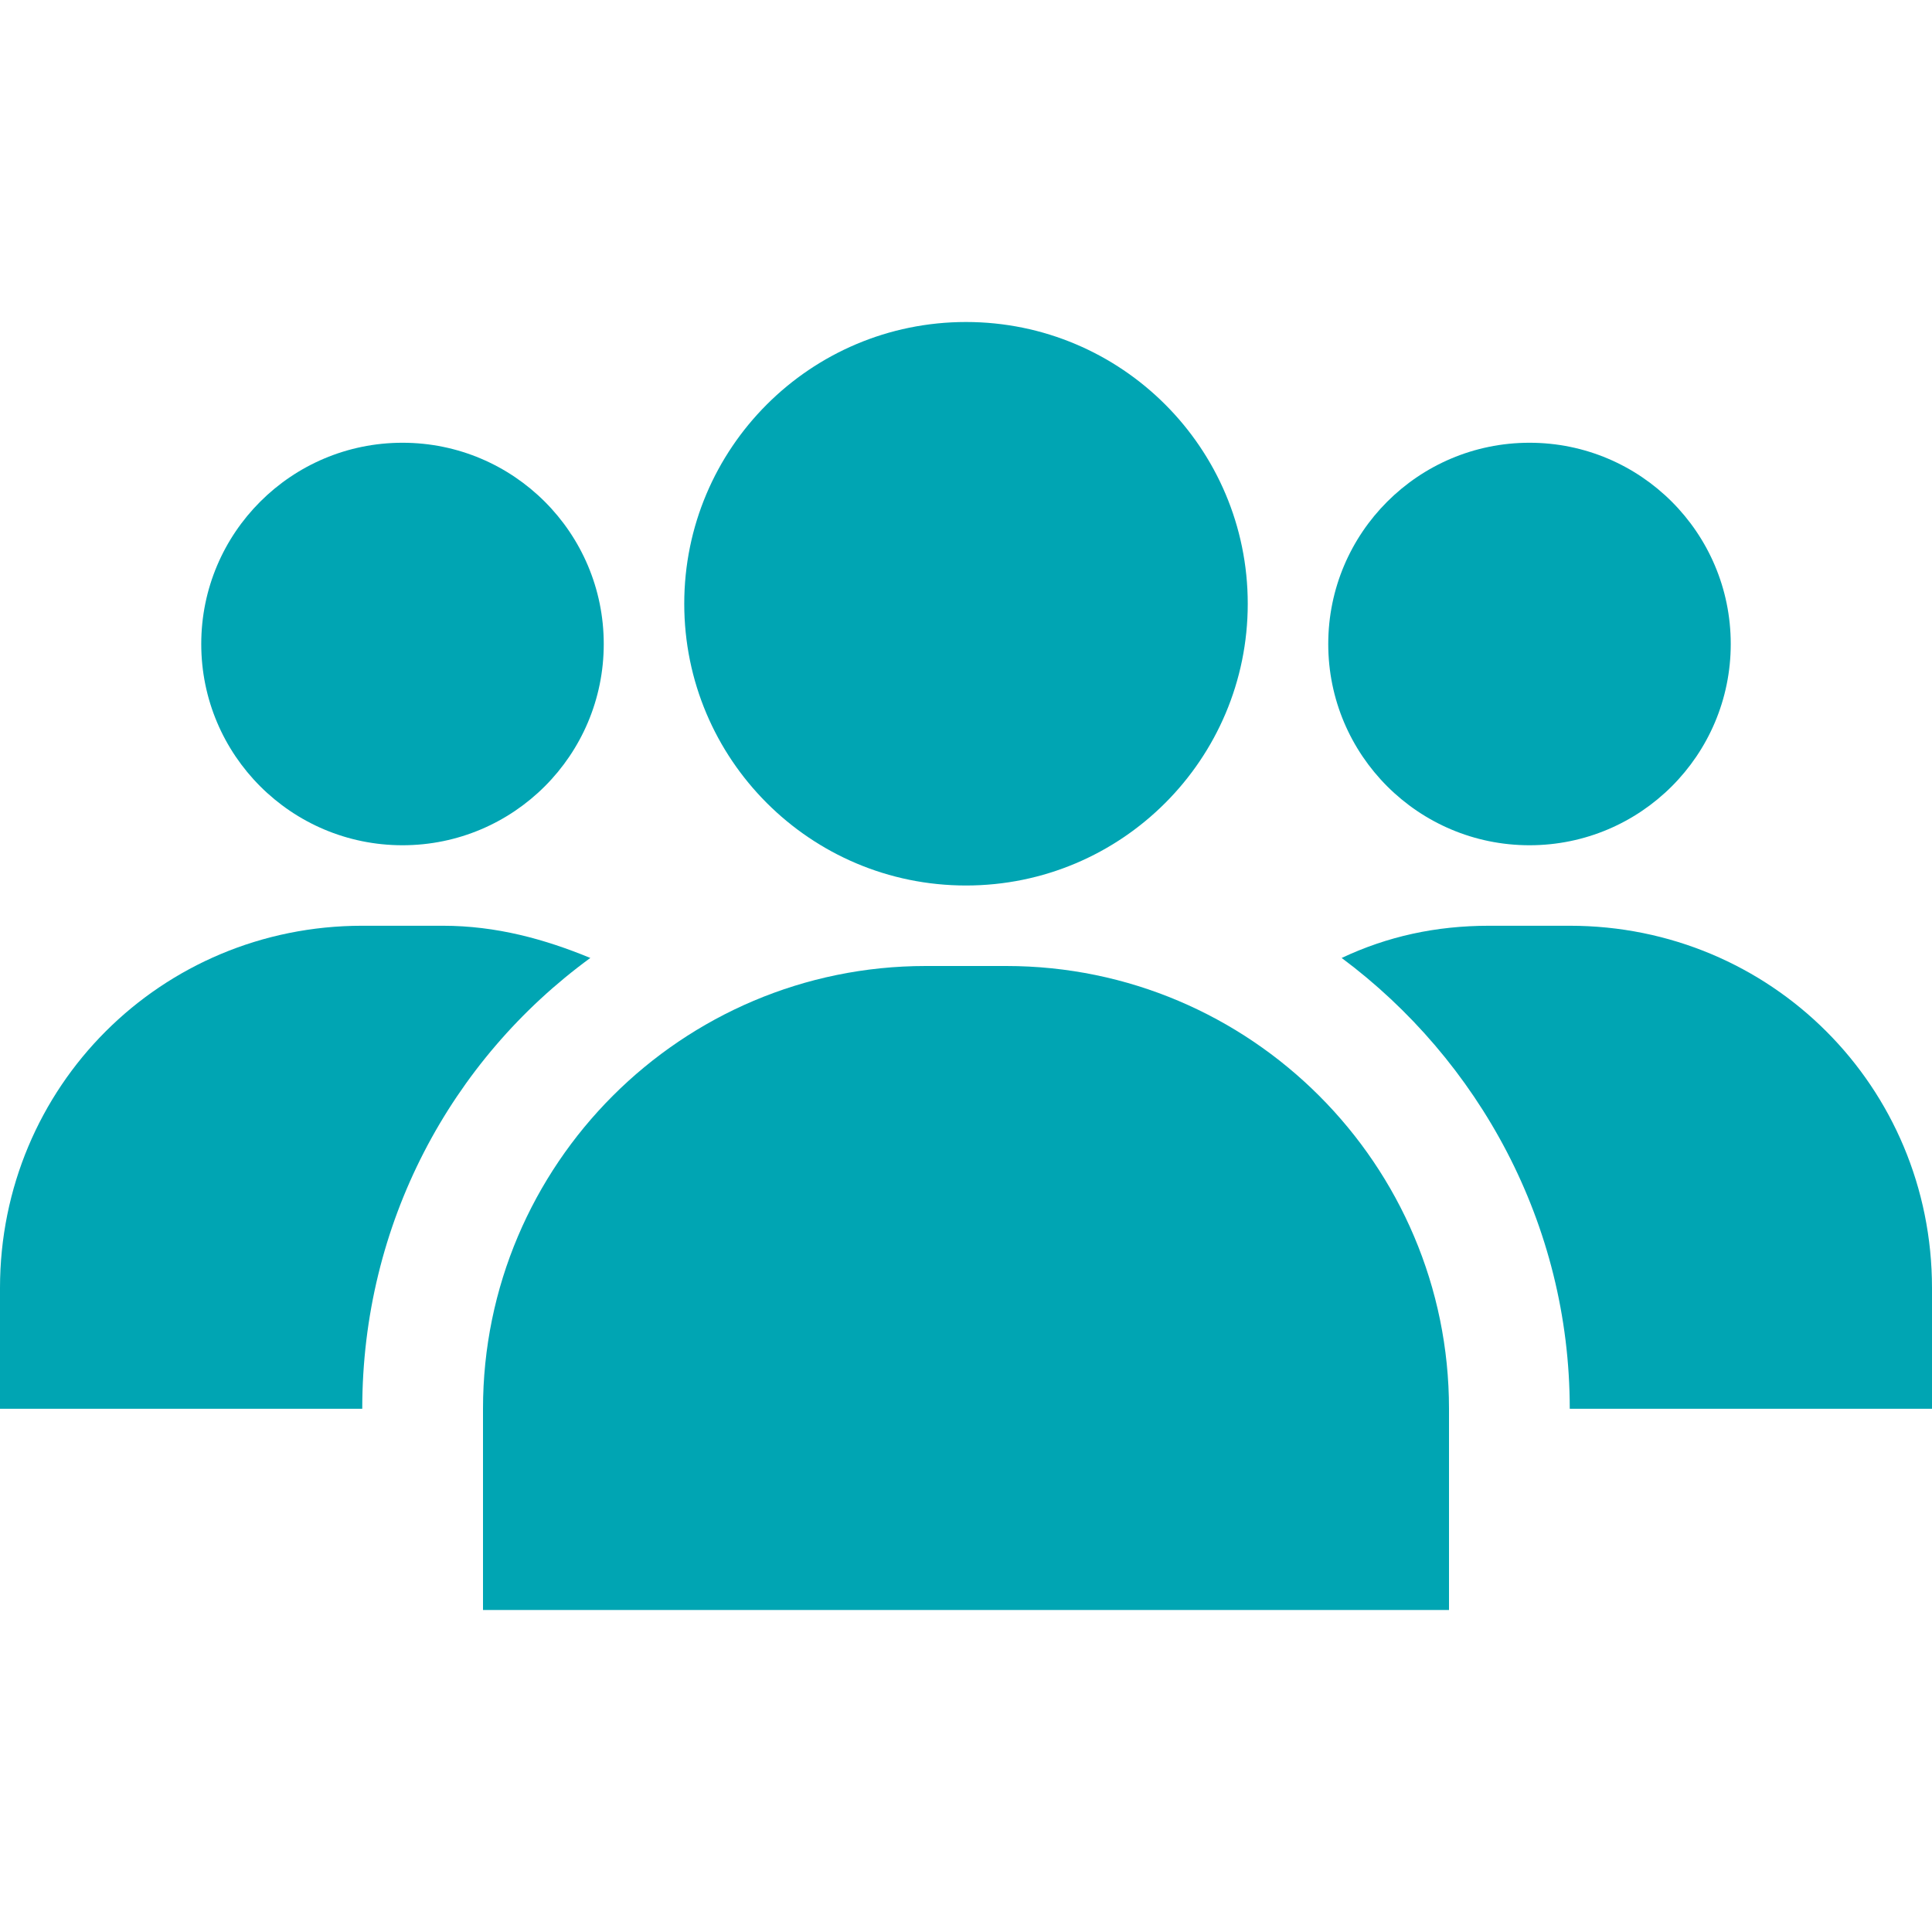
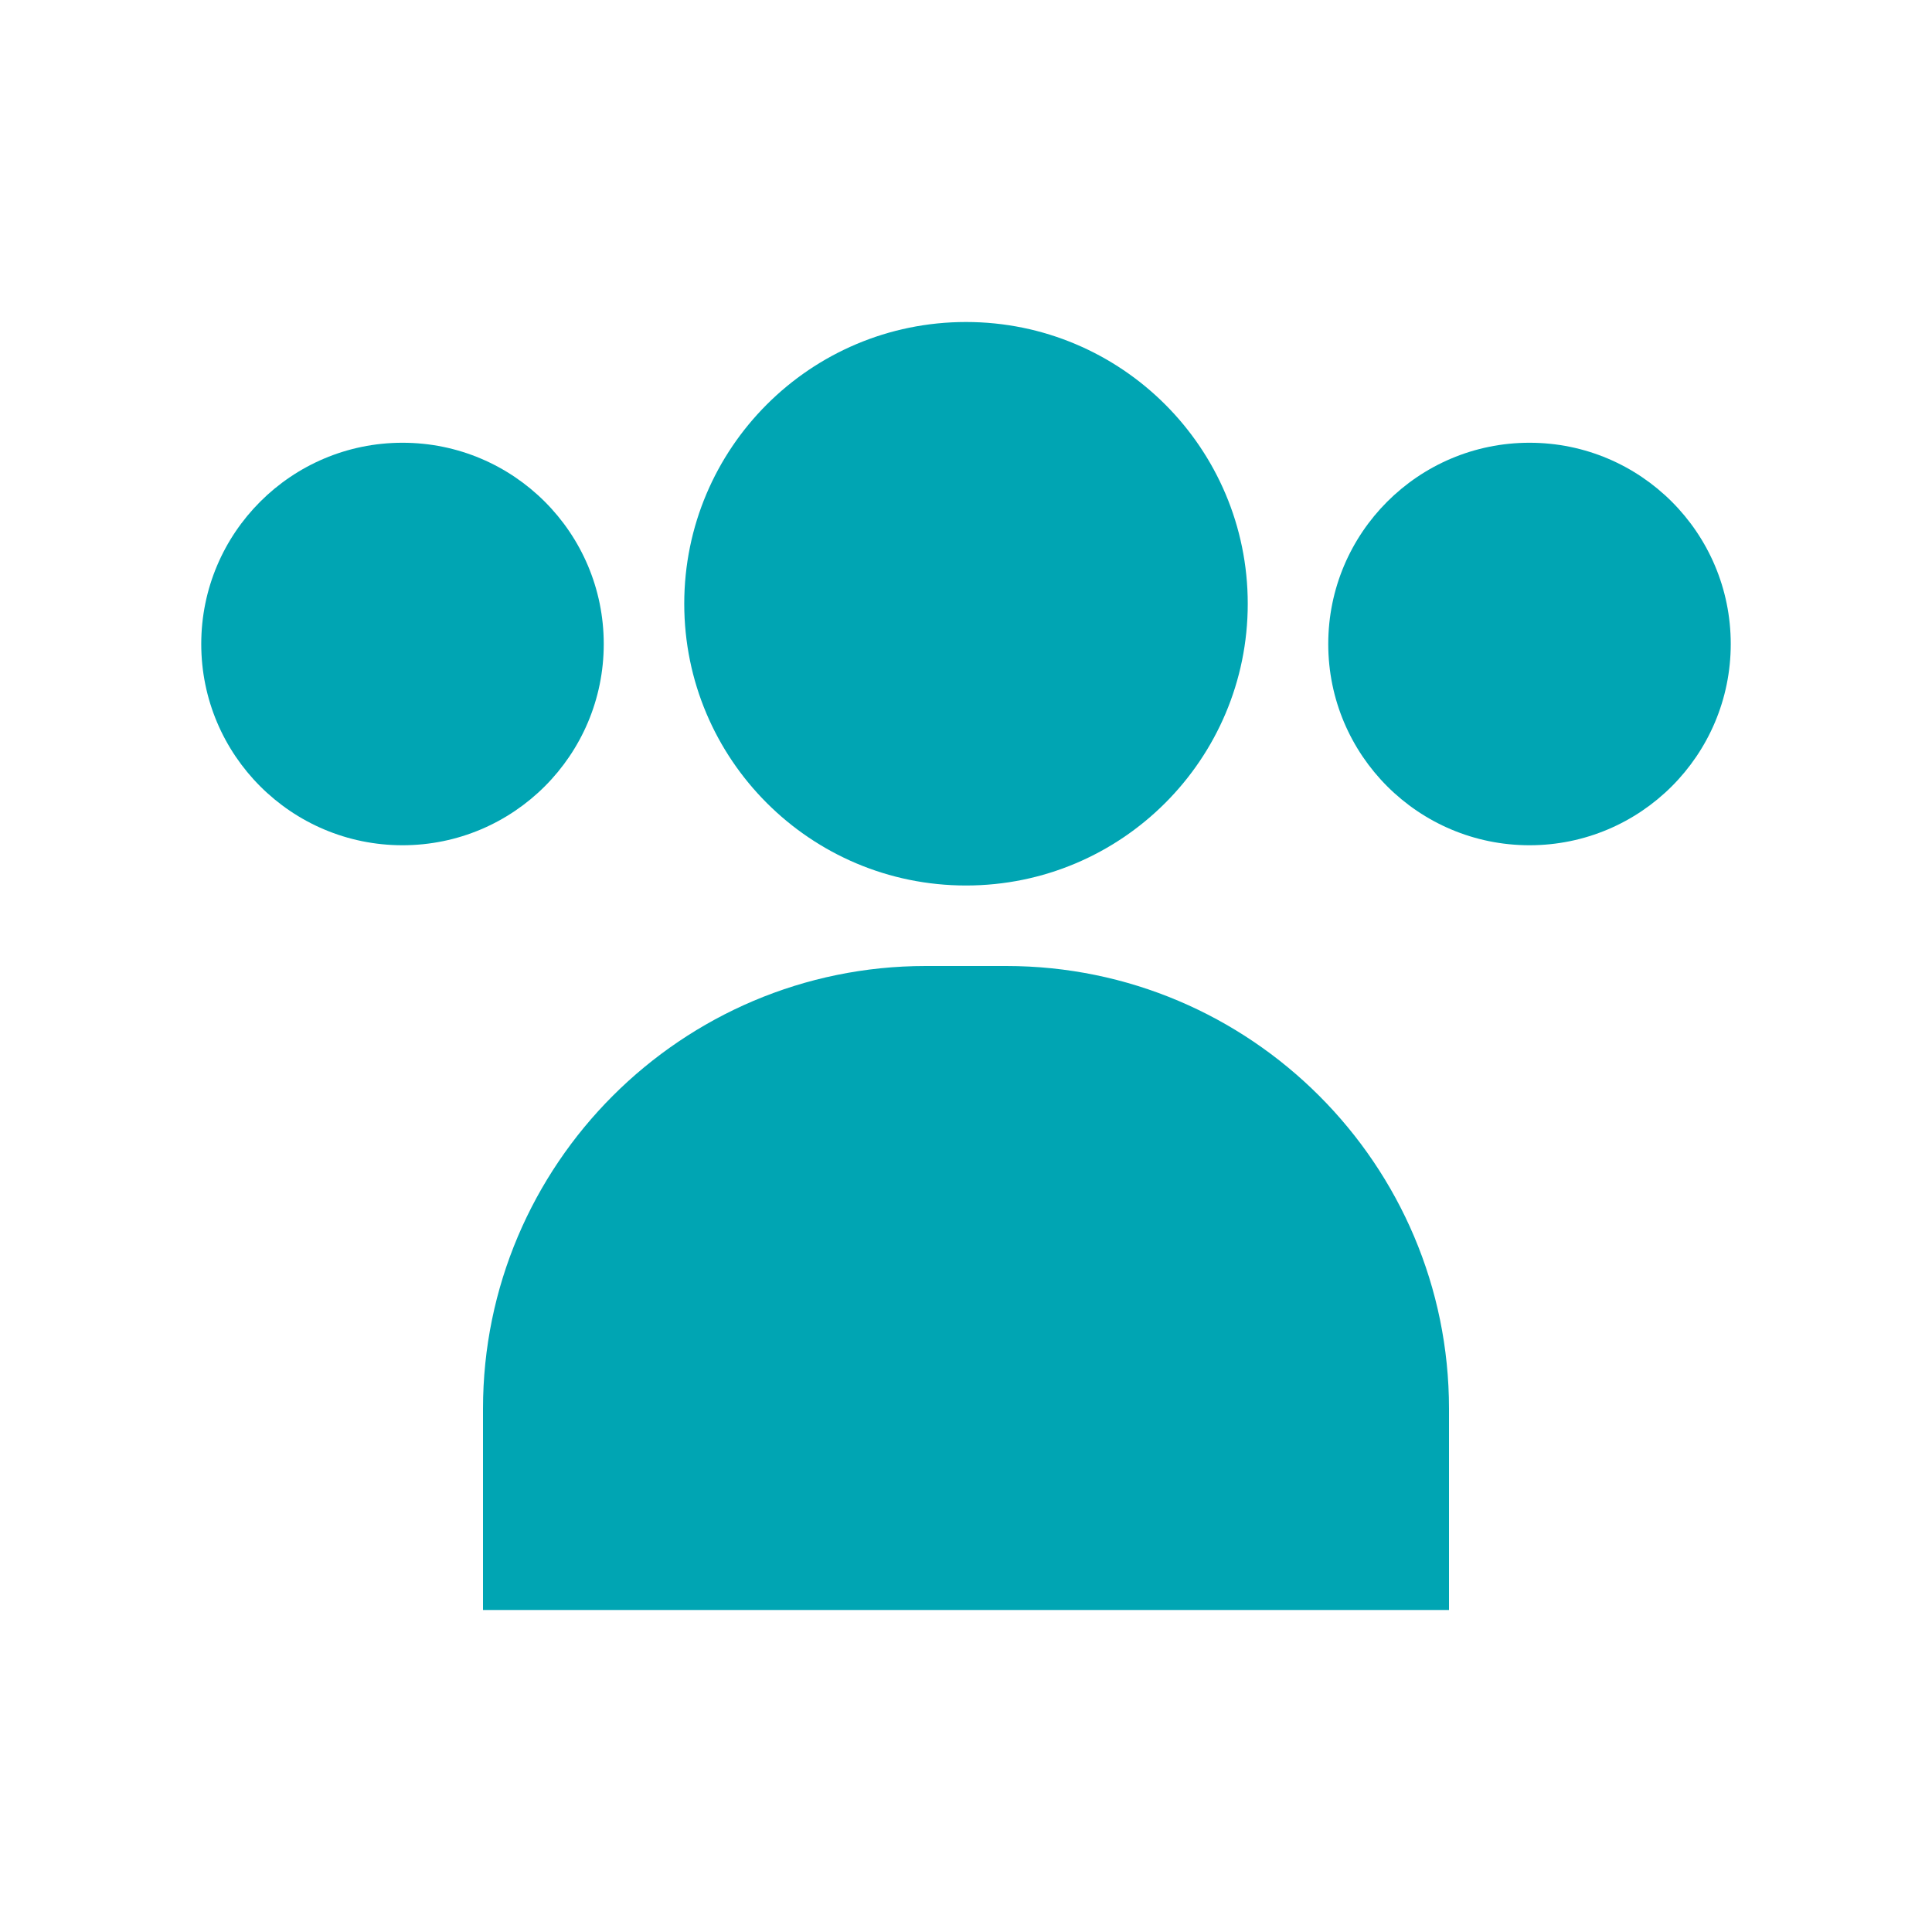
<svg xmlns="http://www.w3.org/2000/svg" version="1.1" id="Layer_1" x="0px" y="0px" viewBox="0 0 72 72" style="enable-background:new 0 0 72 72;" xml:space="preserve">
  <style type="text/css">
	.st0{fill:#00A5B3;}
</style>
  <g>
-     <path class="st0" d="M58.5,34.5h-3c-2,0-3.8,0.4-5.5,1.2c5.1,3.8,8.5,9.9,8.5,16.8H72V48C72,40.5,66,34.5,58.5,34.5z" />
-     <path class="st0" d="M22,35.7c-1.7-0.7-3.5-1.2-5.5-1.2h-3C6,34.5,0,40.5,0,48v4.5h13.5C13.5,45.6,16.8,39.5,22,35.7z" />
    <path class="st0" d="M37.5,36h-3C25.4,36,18,43.4,18,52.5V60h36v-7.5C54,43.4,46.6,36,37.5,36z" />
    <circle class="st0" cx="36" cy="22.5" r="10.5" />
    <circle class="st0" cx="15" cy="24" r="7.5" />
    <circle class="st0" cx="57" cy="24" r="7.5" />
  </g>
</svg>